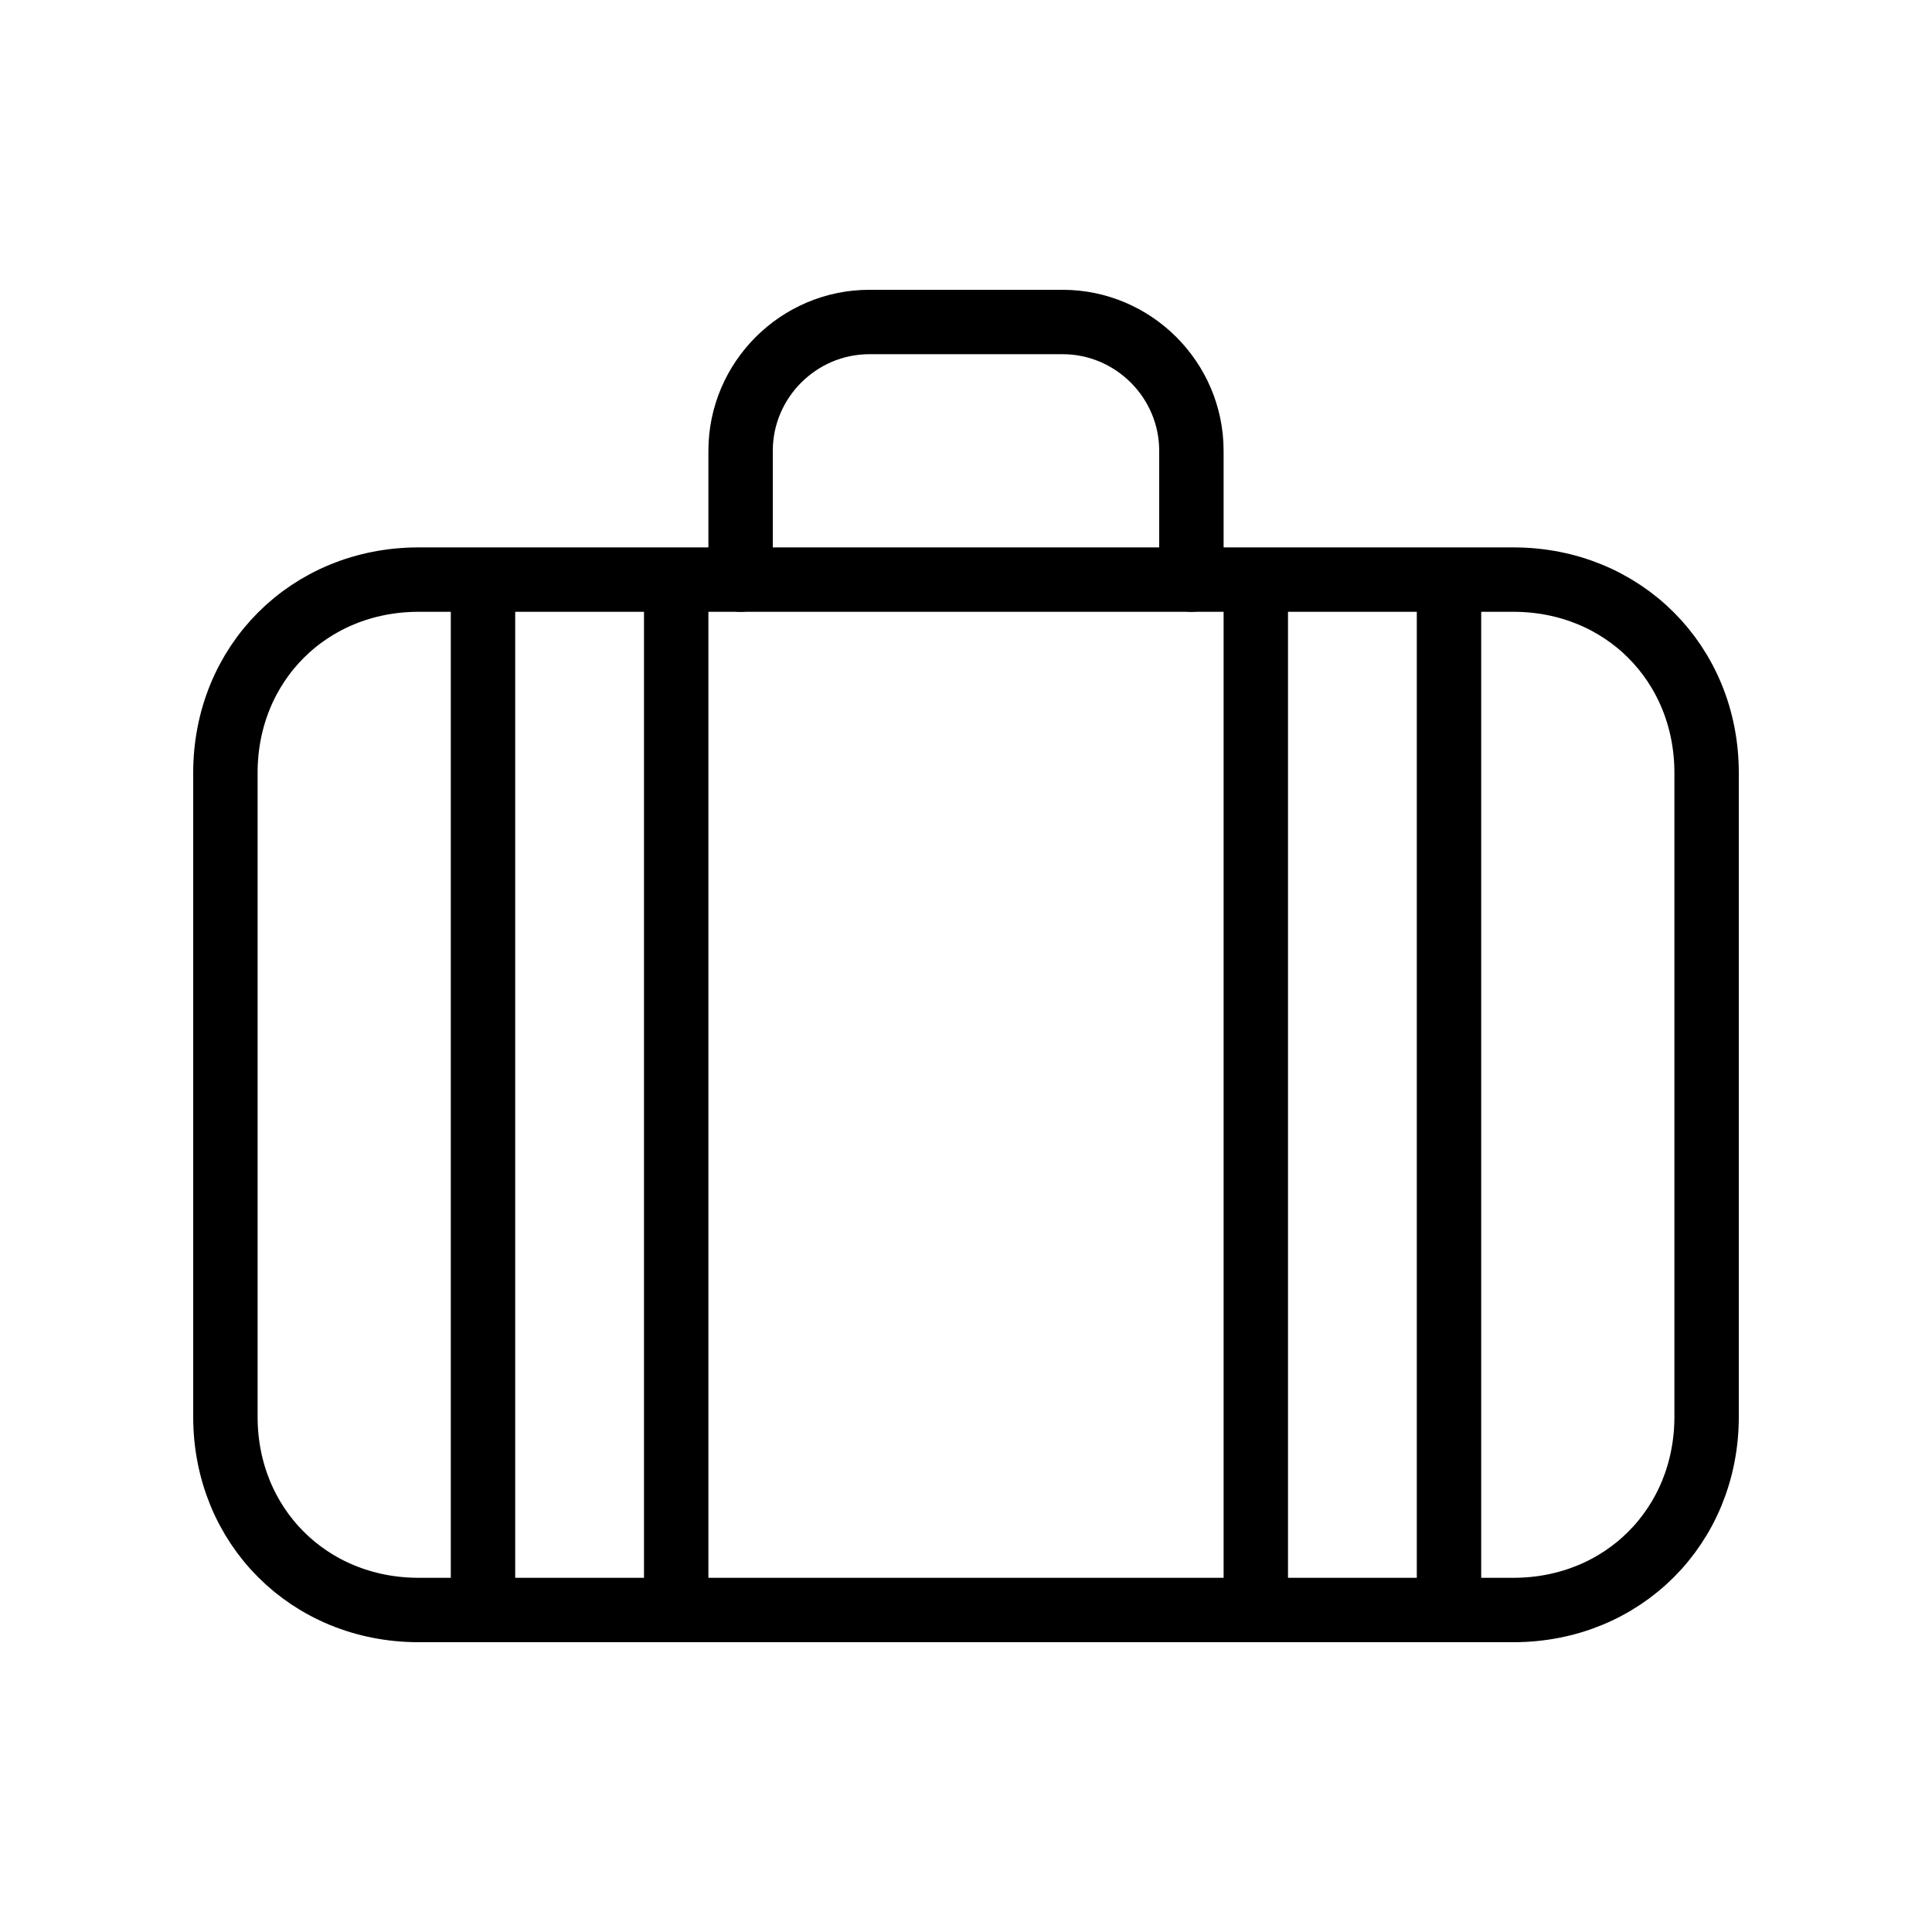
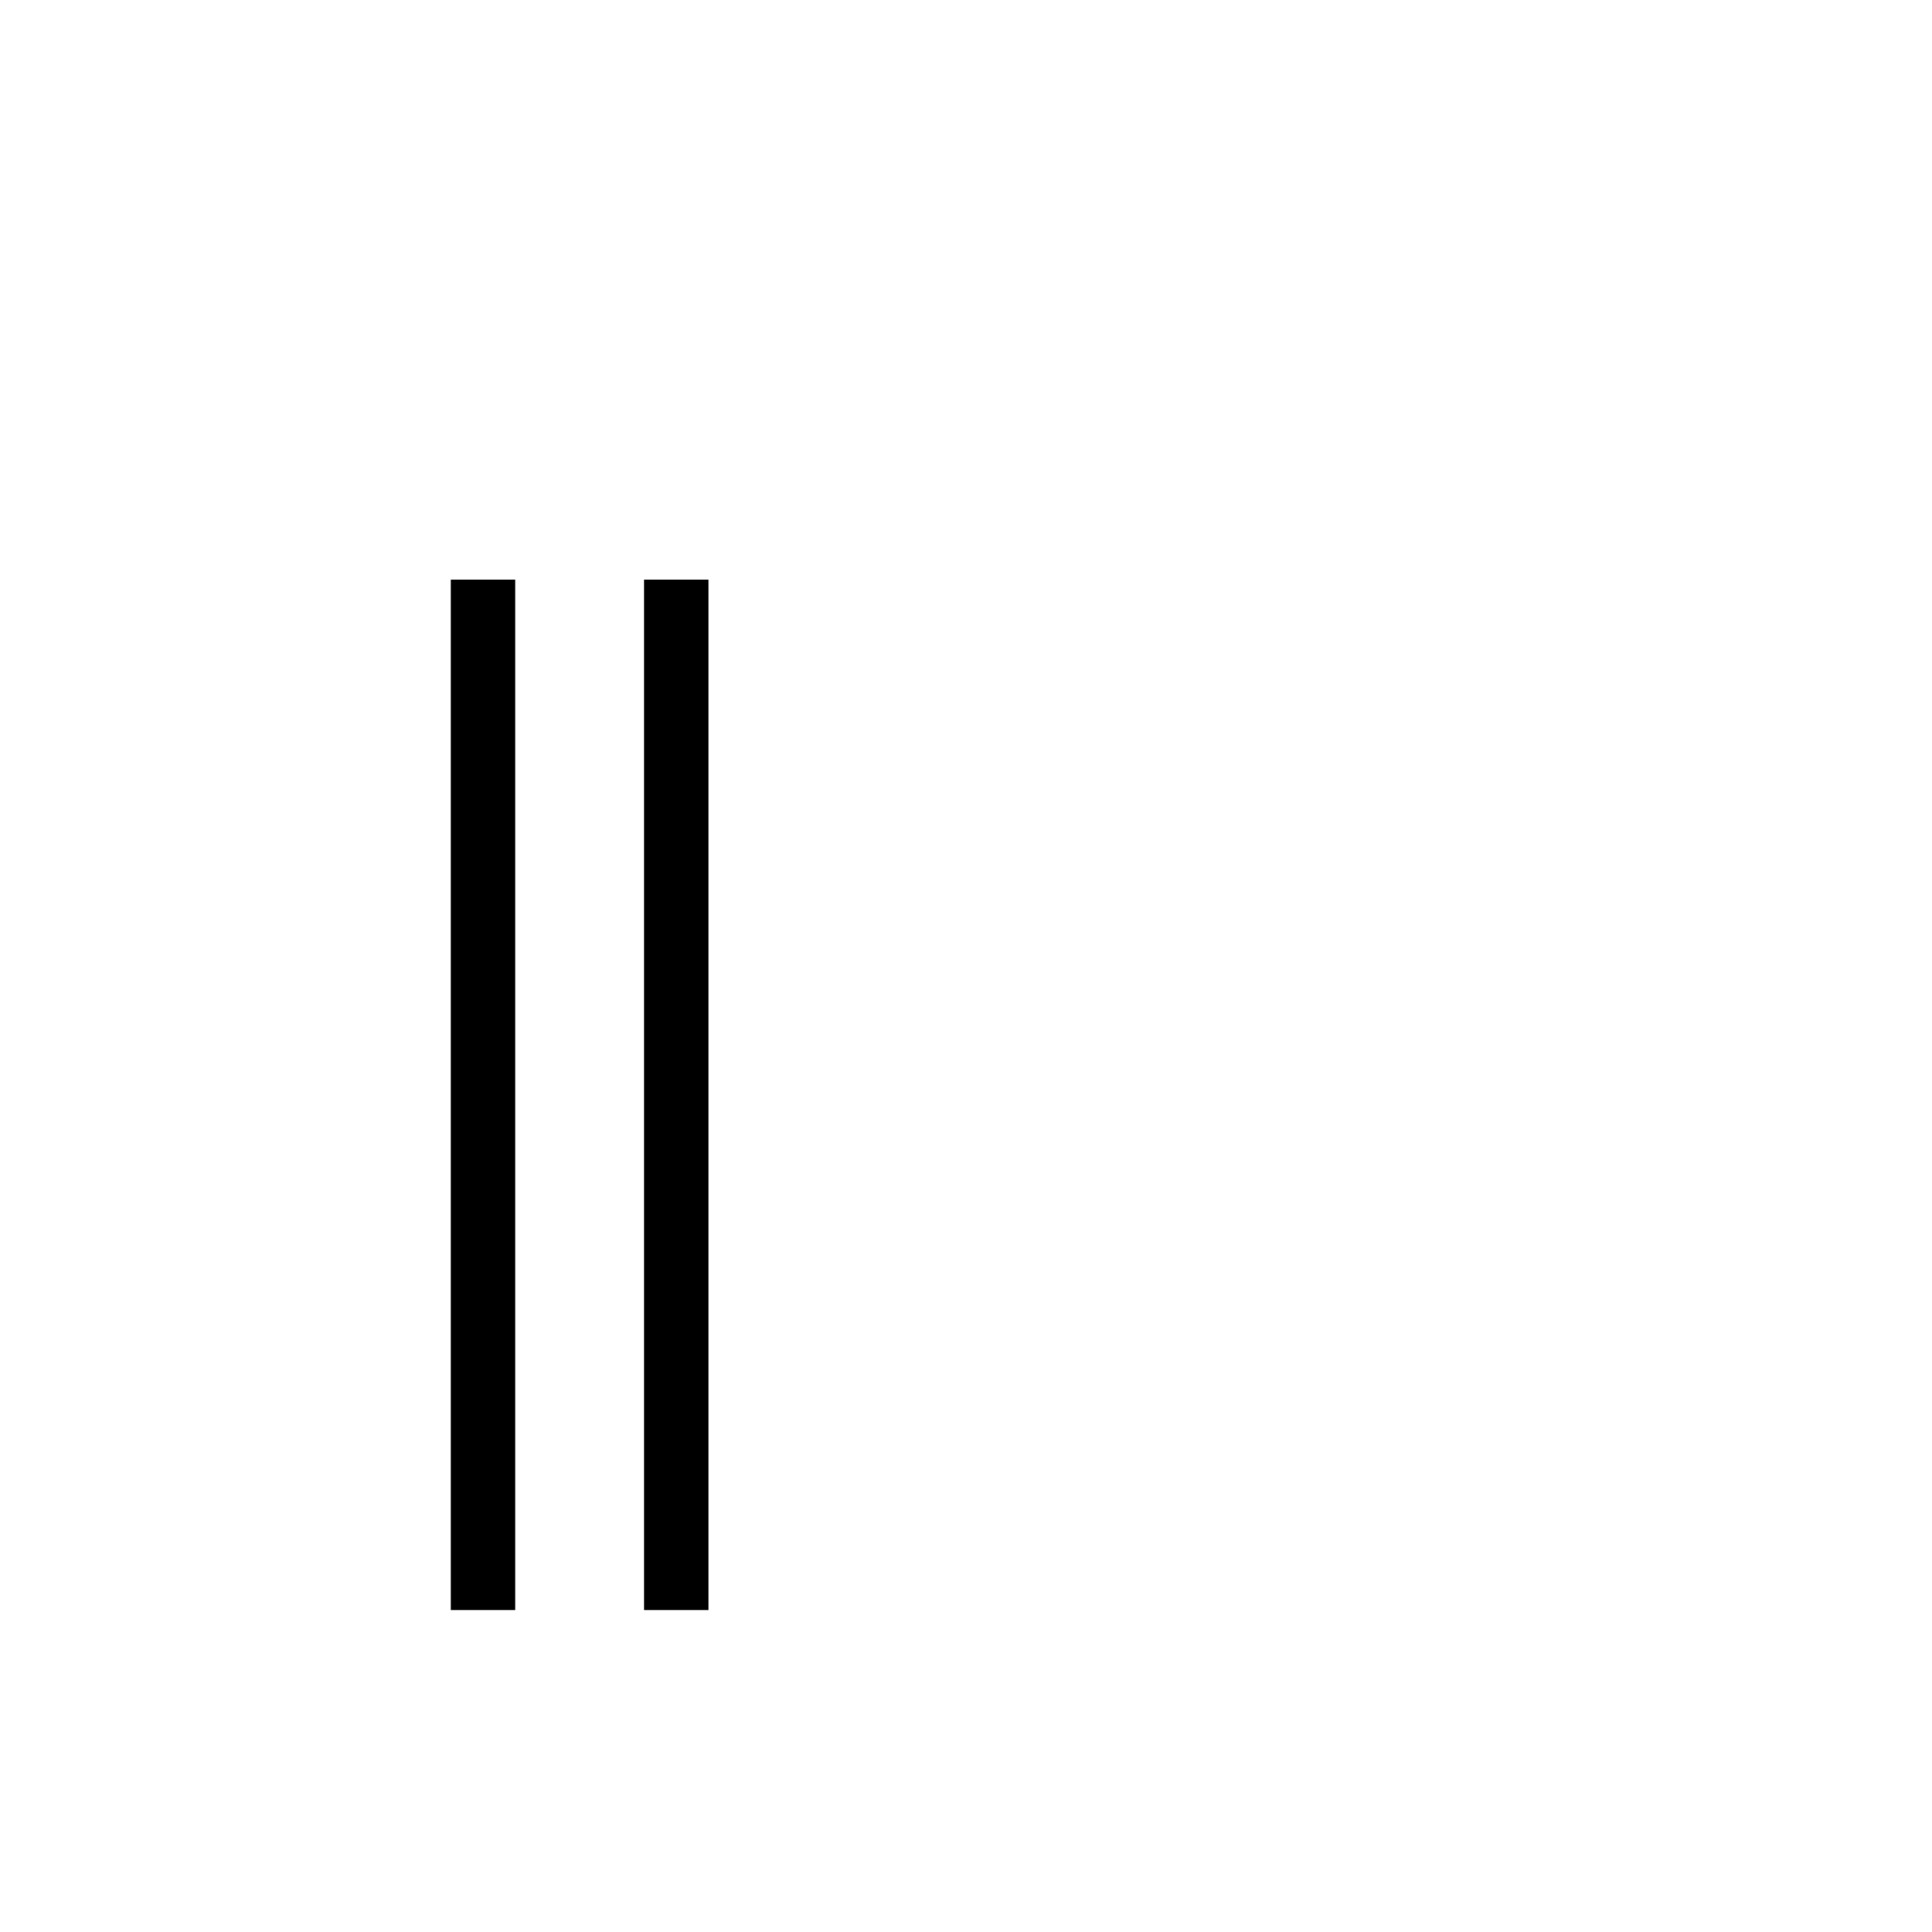
<svg xmlns="http://www.w3.org/2000/svg" version="1.1" id="Layer_1" x="0px" y="0px" viewBox="0 0 30 30" style="enable-background:new 0 0 30 30;" xml:space="preserve">
  <style type="text/css">
	.st0{fill:none;stroke:#000000;stroke-linecap:round;stroke-linejoin:round;}
	.st1{fill:none;stroke:#000000;stroke-linejoin:round;}
</style>
  <title>icon_suitcase</title>
  <g id="Layer_2">
    <g id="Outline_Icons">
-       <path class="st0" d="M6.5,9h17c1.7,0,3,1.3,3,3v10c0,1.7-1.3,3-3,3h-17c-1.7,0-3-1.3-3-3V12C3.5,10.3,4.8,9,6.5,9z" />
-       <path class="st0" d="M11.5,9V7c0-1.1,0.9-2,2-2h3c1.1,0,2,0.9,2,2v2" />
-       <line class="st1" x1="22.5" y1="9" x2="22.5" y2="25" />
-       <line class="st1" x1="19.5" y1="9" x2="19.5" y2="25" />
      <line class="st1" x1="10.5" y1="9" x2="10.5" y2="25" />
      <line class="st1" x1="7.5" y1="9" x2="7.5" y2="25" />
    </g>
  </g>
</svg>